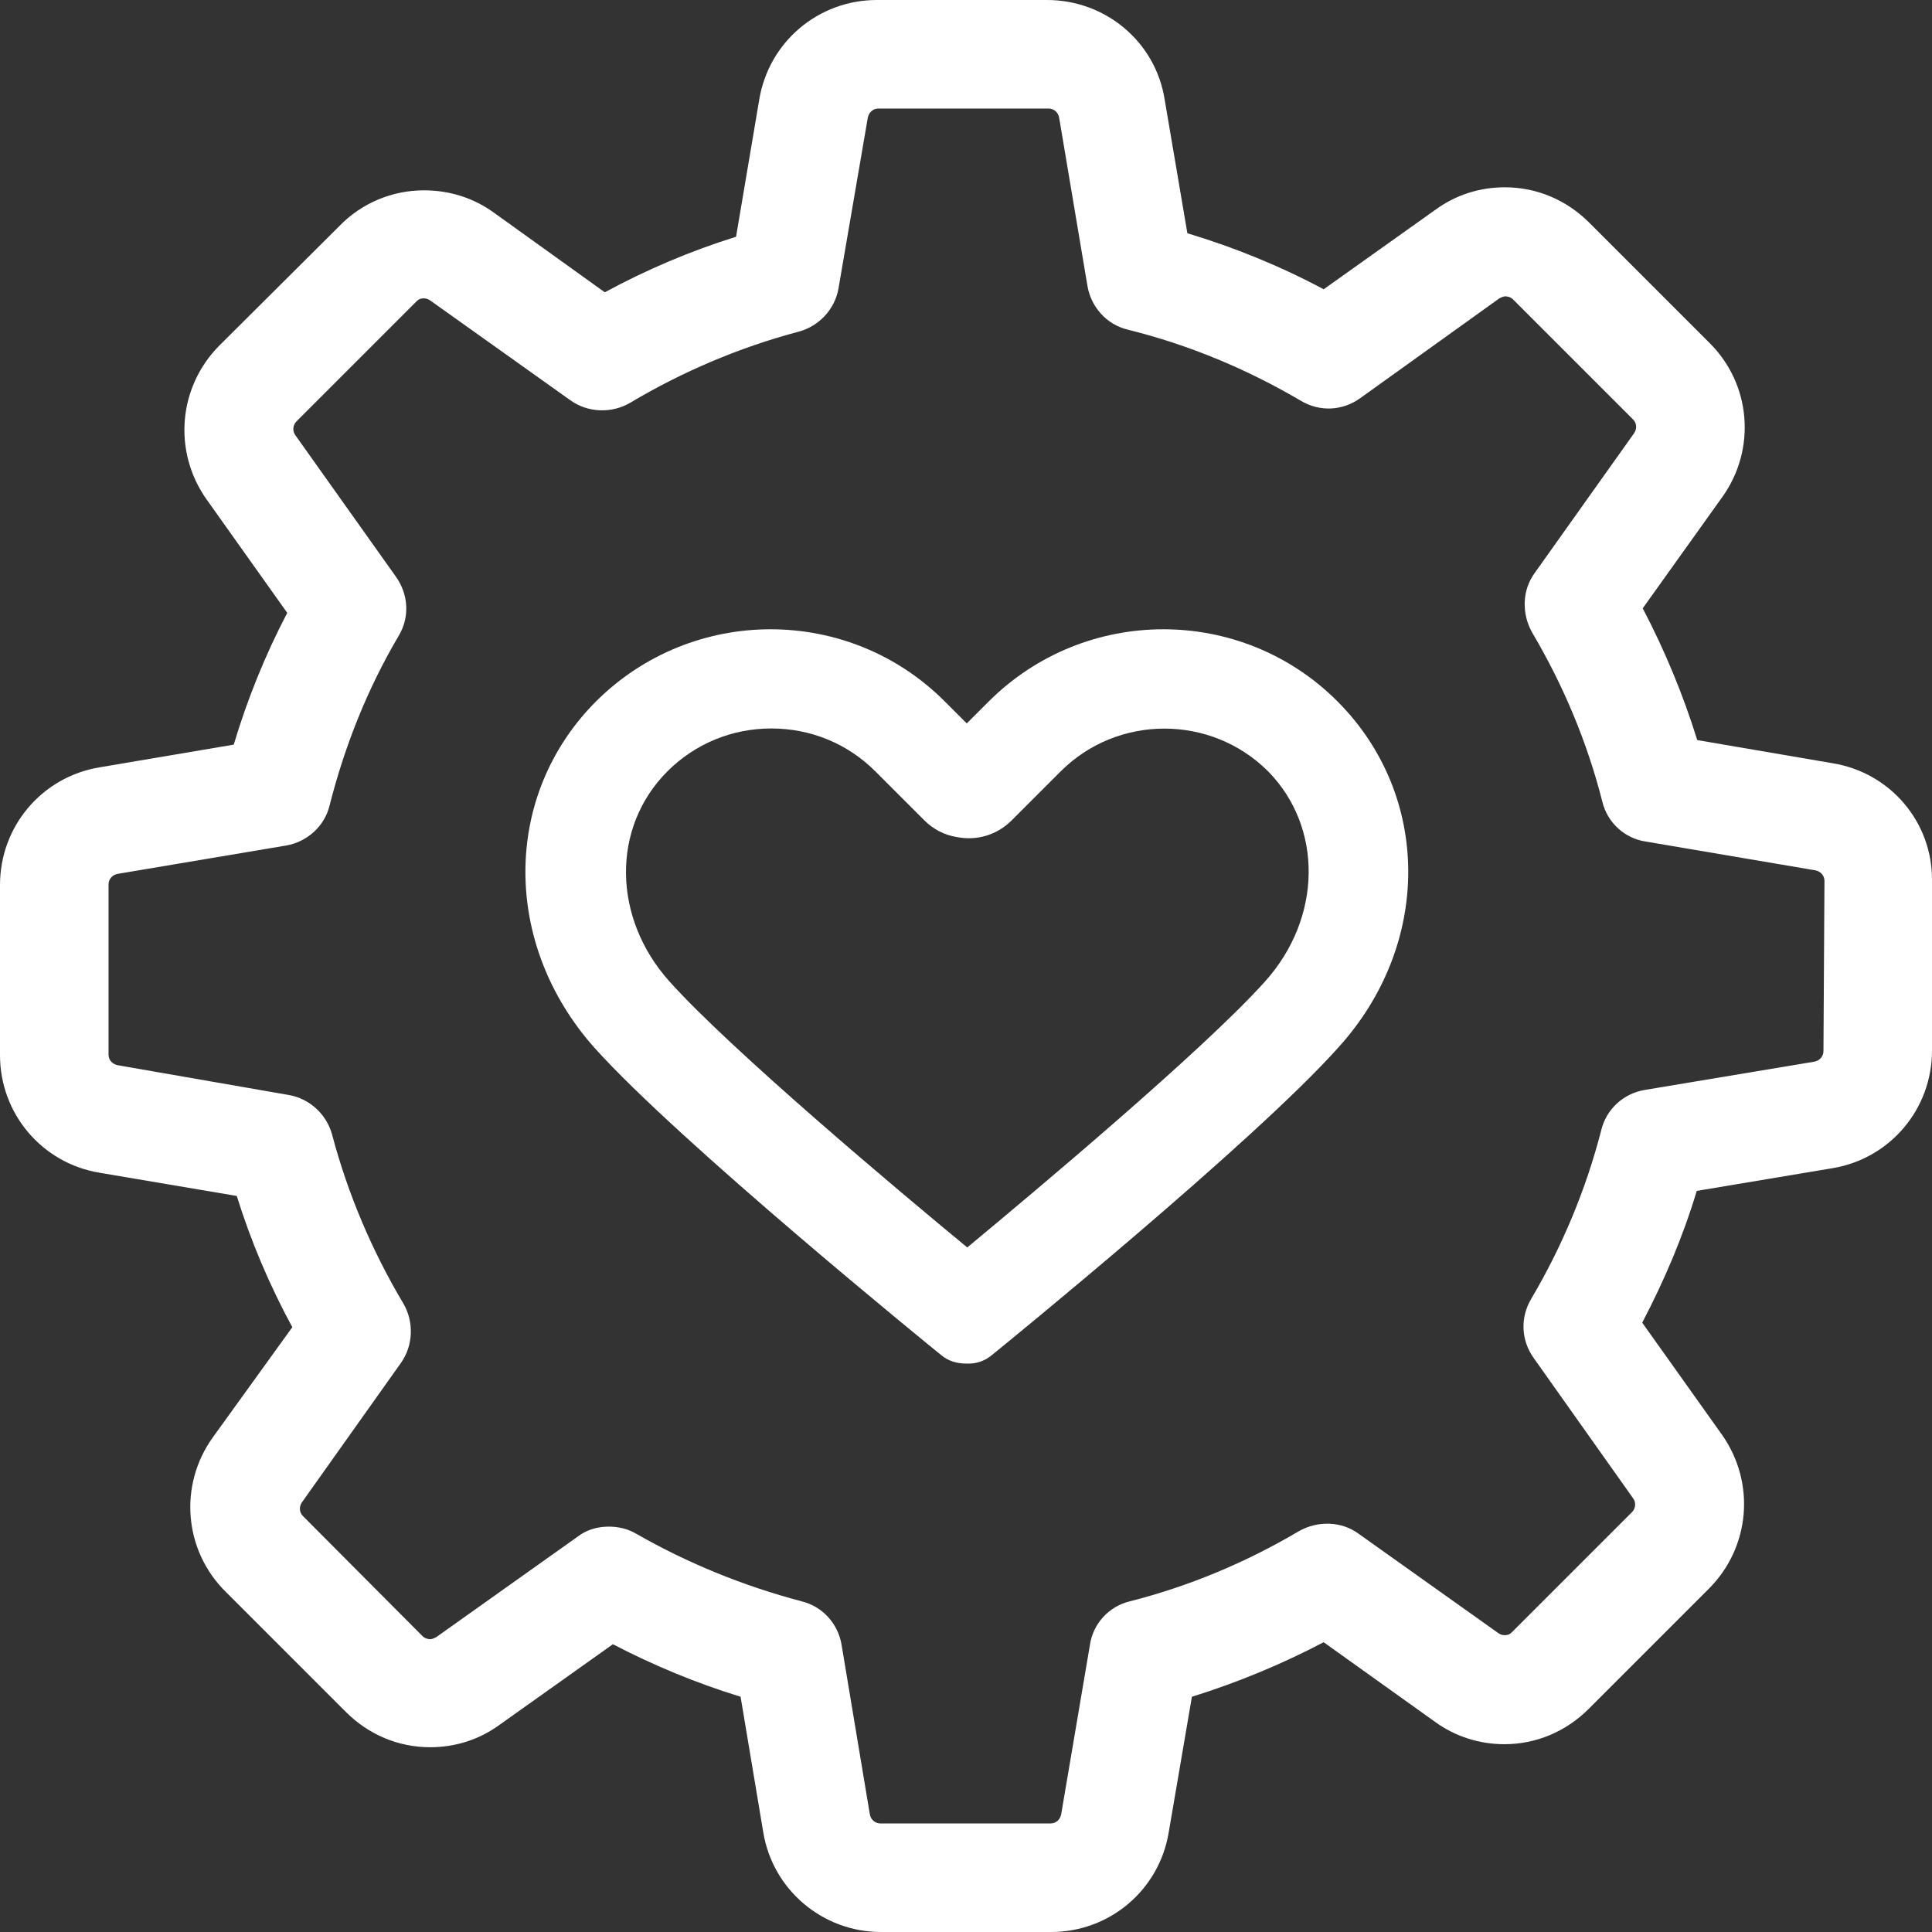
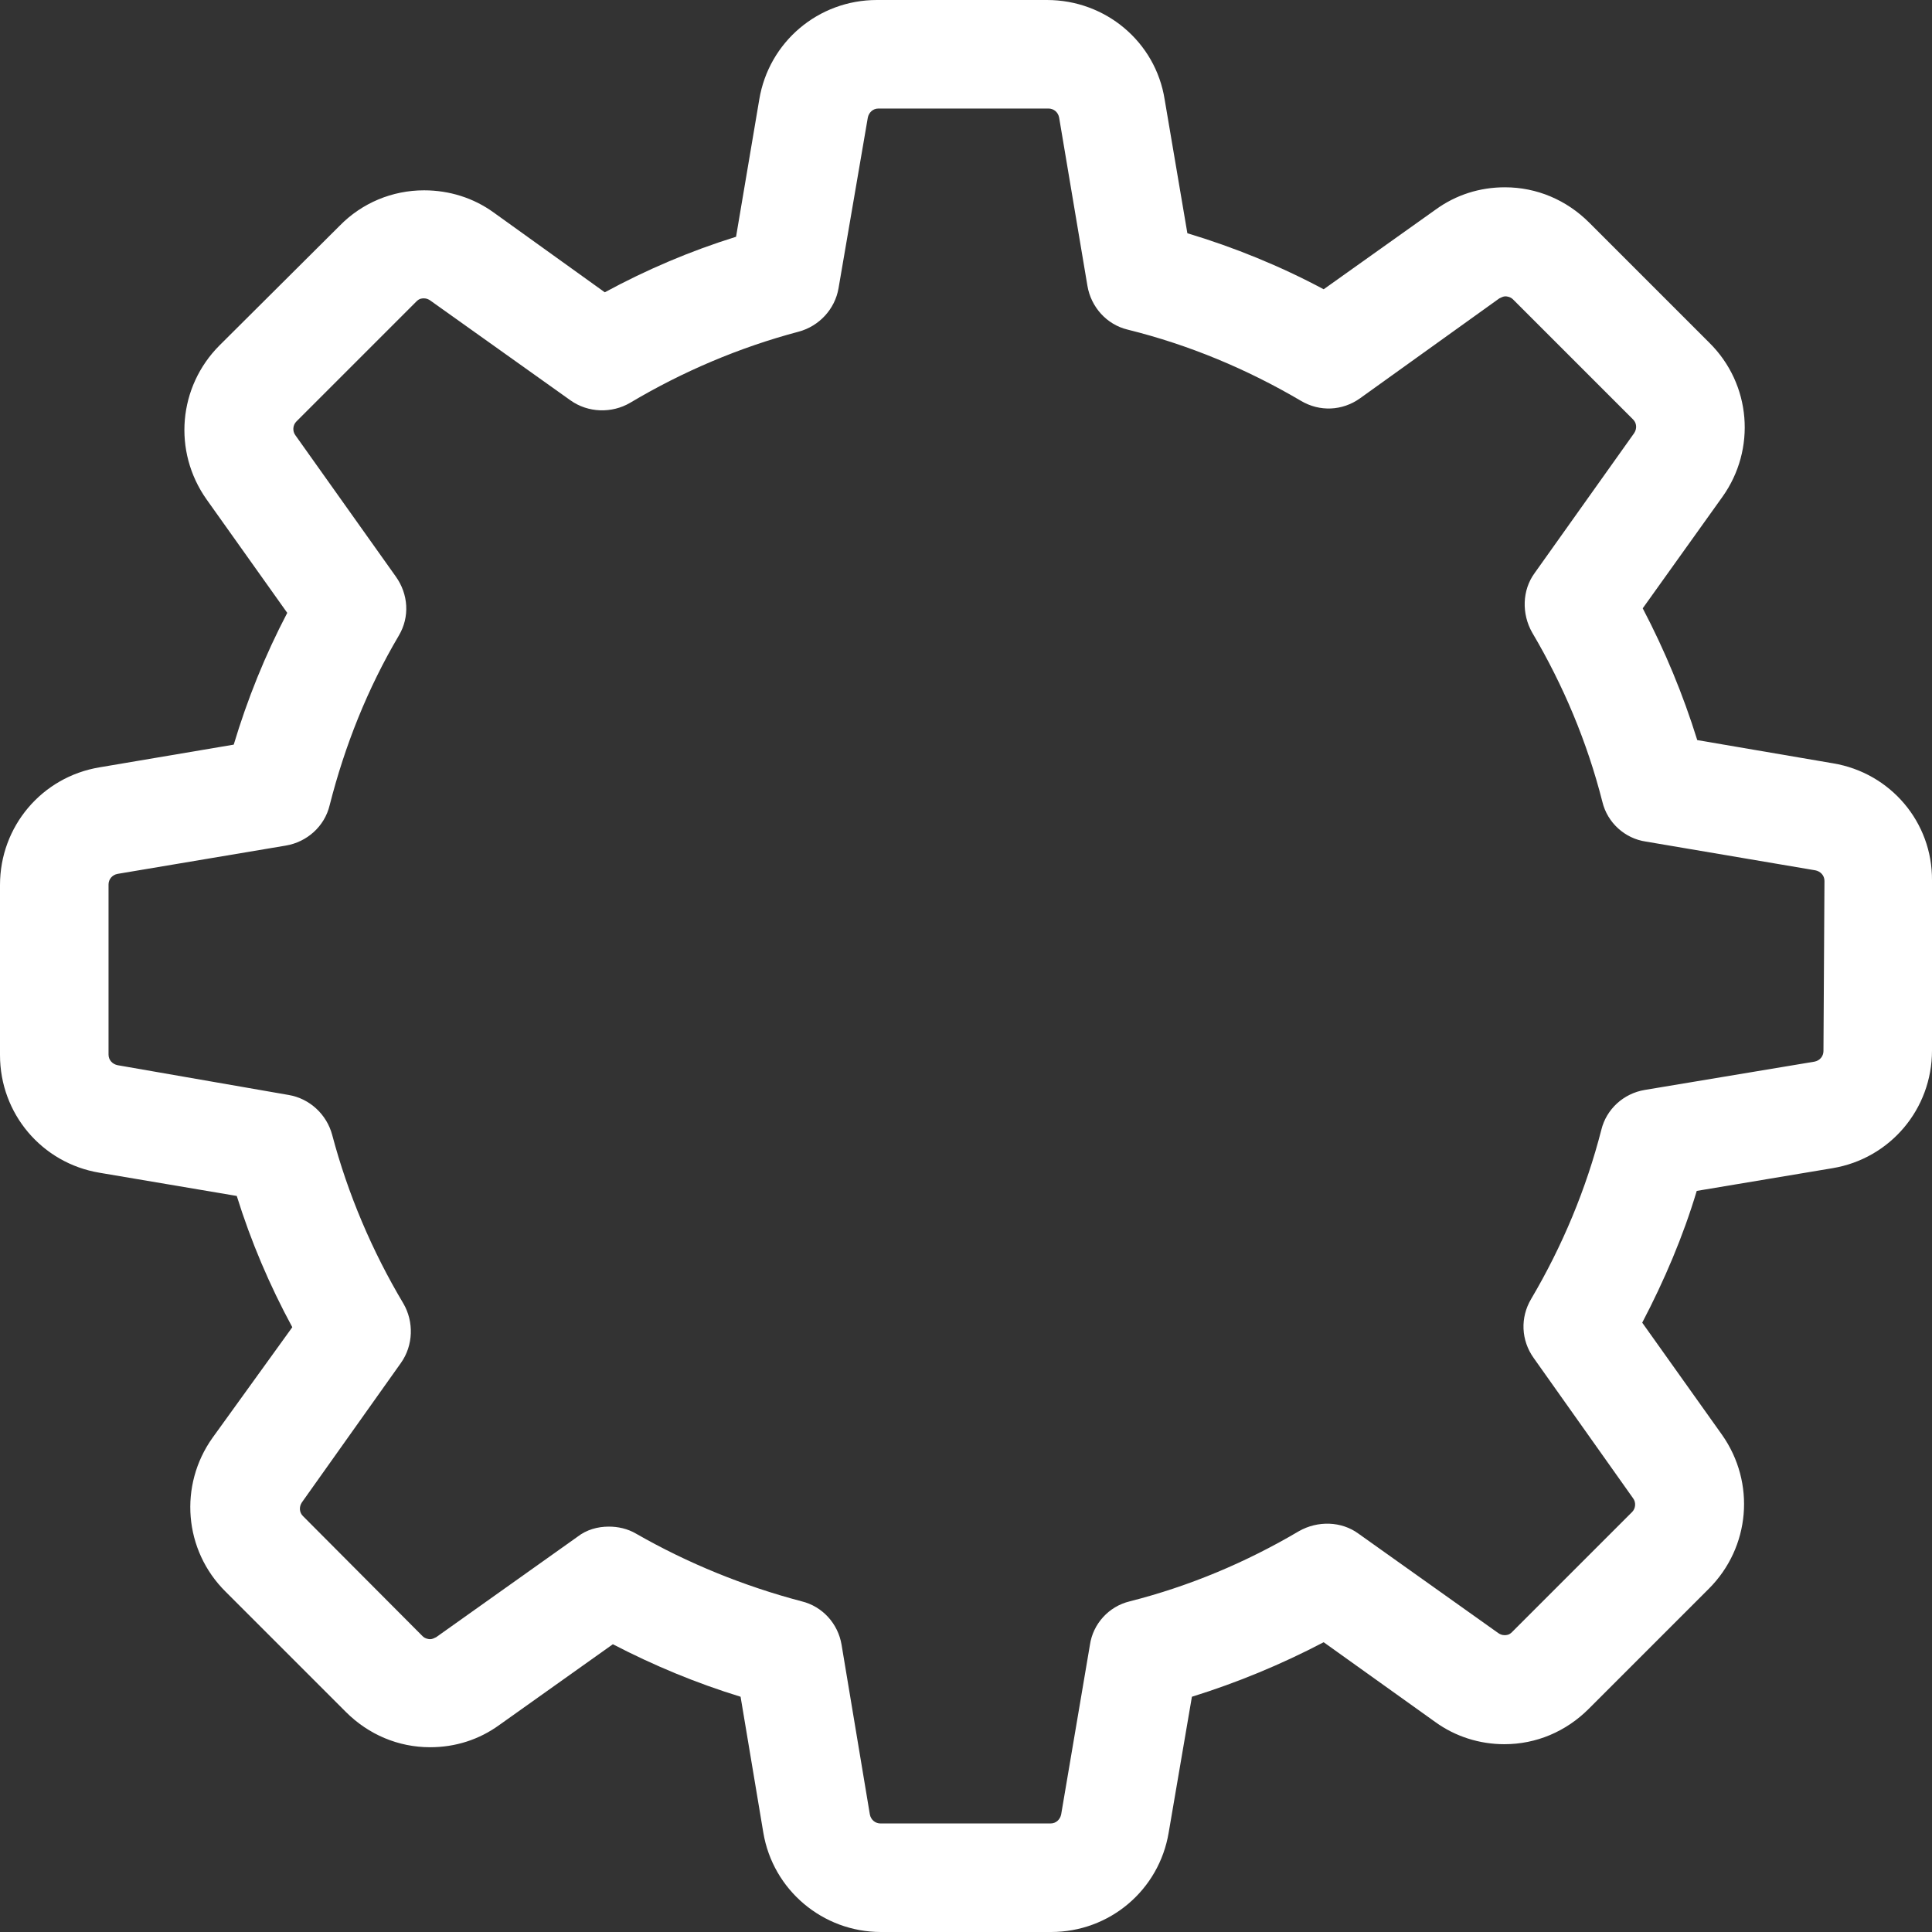
<svg xmlns="http://www.w3.org/2000/svg" version="1.1" id="reparacion-aislamientos-tuberias" x="0px" y="0px" viewBox="0 0 382.7 382.7" style="enable-background:new 0 0 382.7 382.7;" xml:space="preserve">
  <rect x="0" y="0" width="382.7" height="382.7" fill="#333333" stroke="none" />
  <style type="text/css">
	.st0{fill:#FFFFFF;}
</style>
  <g>
    <path class="st0" d="M363.1,151.2l-26.9-4.6c-2.8-9-6.4-17.7-10.8-26.1l15.8-22.1c6.7-9.4,5.7-22.3-2.6-30.5l-23.8-23.8   c-4.5-4.5-10.4-7-16.7-7c-5,0-9.7,1.5-13.7,4.4l-22.2,15.8c-8.6-4.6-17.7-8.3-27-11.1l-4.5-26.5C228.9,8.3,219,0,207.4,0h-33.7   c-11.6,0-21.4,8.3-23.3,19.7l-4.6,27.2c-9,2.8-17.7,6.5-26,11l-22-15.8c-4-2.9-8.8-4.4-13.8-4.4c-6.3,0-12.3,2.5-16.7,7L43.5,68.4   c-8.2,8.2-9.3,21-2.6,30.5l16,22.5c-4.4,8.4-7.9,17.1-10.6,26.1L19.7,152C8.3,153.9,0,163.7,0,175.3V209c0,11.6,8.3,21.4,19.7,23.3   l27.2,4.6c2.8,9,6.5,17.7,11,26l-15.8,21.9c-6.7,9.4-5.7,22.3,2.6,30.5l23.8,23.8c4.5,4.5,10.4,7,16.7,7c5,0,9.7-1.5,13.7-4.4   l22.5-16c8.1,4.2,16.5,7.7,25.3,10.4l4.5,26.9c1.9,11.4,11.8,19.7,23.3,19.7h33.7c11.6,0,21.4-8.3,23.3-19.7l4.6-26.9   c9-2.8,17.7-6.4,26.1-10.8l22.1,15.8c4,2.9,8.8,4.4,13.7,4.4c6.3,0,12.2-2.5,16.7-7l23.8-23.8c8.2-8.2,9.3-21,2.6-30.5L325.3,262   c4.4-8.4,8.1-17.1,10.8-26.1l26.9-4.5c11.4-1.9,19.7-11.7,19.7-23.3v-33.7C382.8,162.9,374.5,153.1,363.1,151.2L363.1,151.2z    M361.2,208.2c0,1-0.7,1.9-1.8,2.1l-33.6,5.6c-4.2,0.7-7.6,3.8-8.6,7.9c-3,11.7-7.7,23-13.9,33.5c-2.2,3.7-2,8.2,0.5,11.7   l19.7,27.8c0.6,0.8,0.5,2-0.2,2.7l-23.8,23.8c-0.6,0.6-1.1,0.6-1.5,0.6c-0.5,0-0.9-0.2-1.2-0.4l-27.7-19.7   c-3.4-2.5-8.1-2.6-11.8-0.5c-10.5,6.2-21.7,10.9-33.5,13.9c-4.2,1-7.3,4.5-7.9,8.6l-5.7,33.6c-0.2,1-1,1.8-2.1,1.8h-33.7   c-1,0-1.9-0.7-2.1-1.8l-5.6-33.6c-0.7-4.2-3.8-7.6-7.9-8.6c-11.4-3-22.5-7.5-32.8-13.4c-1.7-1-3.6-1.4-5.4-1.4   c-2.2,0-4.4,0.6-6.2,2l-28,19.9c-0.4,0.2-0.8,0.4-1.2,0.4c-0.3,0-1-0.1-1.5-0.6L60,300.3c-0.7-0.7-0.8-1.8-0.2-2.7L79.4,270   c2.5-3.5,2.6-8.2,0.5-11.8c-6.2-10.4-11-21.7-14.1-33.4c-1.1-4.1-4.5-7.2-8.6-7.9L23.3,211c-1-0.2-1.8-1-1.8-2.1v-33.7   c0-1,0.7-1.9,1.8-2.1l33.3-5.6c4.2-0.7,7.7-3.8,8.7-8c3-11.8,7.5-23.1,13.7-33.6c2.2-3.7,1.9-8.2-0.6-11.7l-19.9-28   c-0.6-0.8-0.5-2,0.2-2.7l23.8-23.8c0.6-0.6,1.1-0.6,1.5-0.6c0.5,0,0.9,0.2,1.2,0.4L113,79.3c3.5,2.5,8.2,2.6,11.8,0.5   c10.4-6.2,21.7-11,33.4-14.1c4.1-1.1,7.2-4.5,7.9-8.6l5.8-33.8c0.2-1,1-1.8,2.1-1.8h33.7c1,0,1.9,0.7,2.1,1.8l5.6,33.3   c0.7,4.2,3.8,7.7,8,8.7c12.1,3,23.6,7.8,34.3,14.1c3.7,2.2,8.2,2,11.7-0.5l27.6-19.8c0.4-0.2,0.8-0.4,1.2-0.4c0.3,0,1,0.1,1.5,0.6   l23.8,23.8c0.7,0.7,0.8,1.8,0.2,2.7l-19.7,27.7c-2.5,3.4-2.6,8.1-0.5,11.8c6.2,10.5,10.9,21.7,13.9,33.5c1,4.2,4.5,7.3,8.6,7.9   l33.6,5.7c1,0.2,1.8,1,1.8,2.1L361.2,208.2L361.2,208.2z M361.2,208.2" />
-     <path class="st0" d="M264.9,138.9c-19-19-49.9-19-69,0l-4.4,4.4l-4.4-4.4c-19-19-49.9-19-69,0c-18.6,18.6-18.7,48.1-0.3,68.7   c16.8,18.7,66.5,59.1,68.6,60.8c1.4,1.2,3.2,1.7,4.9,1.7c0.1,0,0.1,0,0.2,0c1.8,0.1,3.6-0.5,5-1.7c2.1-1.7,51.8-42.1,68.6-60.9   C283.7,187,283.5,157.5,264.9,138.9z M250.6,194.4c-12.2,13.6-45.5,41.5-59,52.7c-13.6-11.2-46.8-39.1-59-52.7   c-11.3-12.6-11.5-30.5-0.4-41.6c5.5-5.5,12.8-8.5,20.6-8.5c7.8,0,15.1,3,20.6,8.5l9.7,9.7c1.7,1.7,3.9,2.9,6.4,3.3   c4,0.8,8-0.4,10.9-3.3l9.7-9.7l0,0l0,0l0,0c11.3-11.3,29.8-11.3,41.1,0C262.1,163.9,261.9,181.8,250.6,194.4z" />
  </g>
</svg>